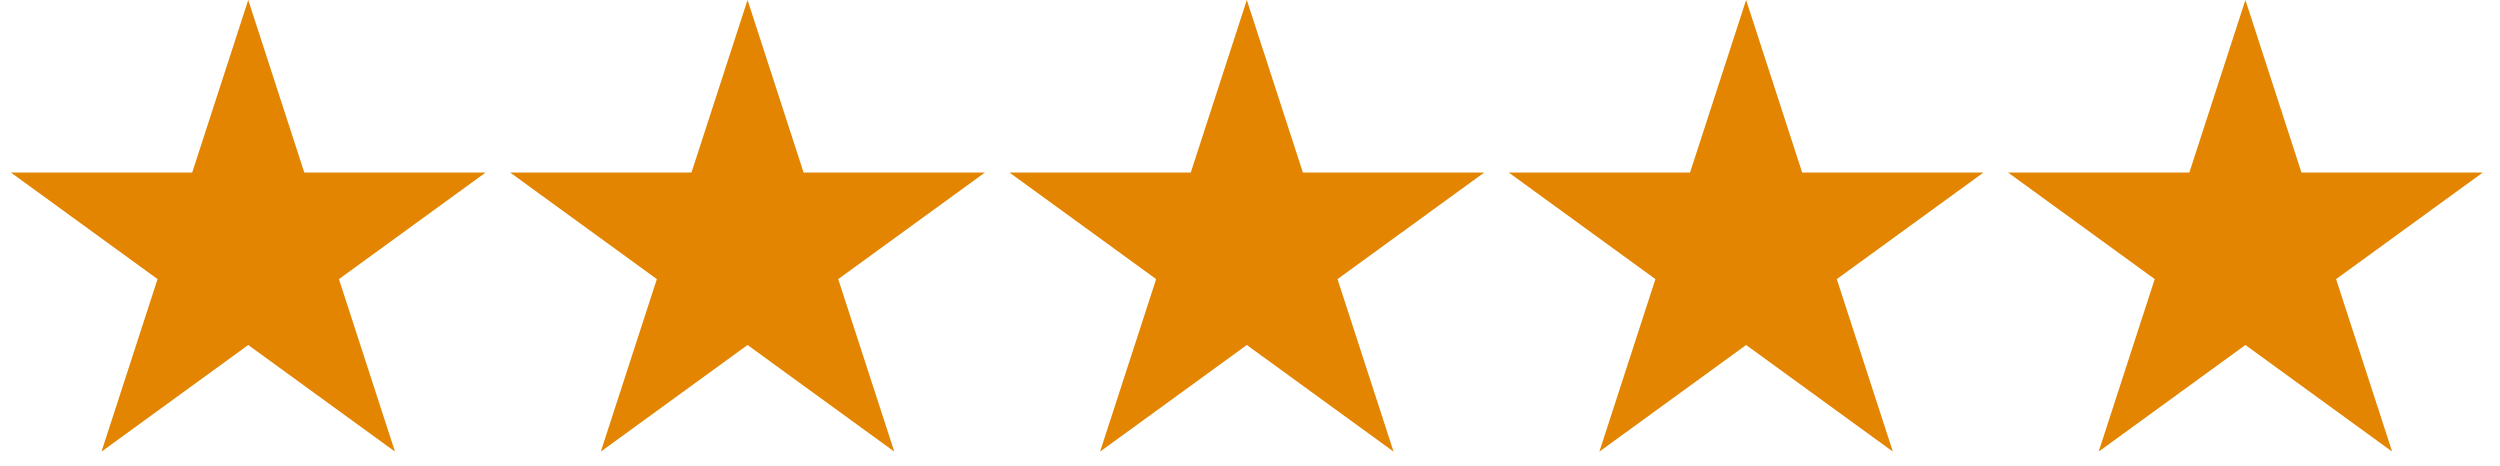
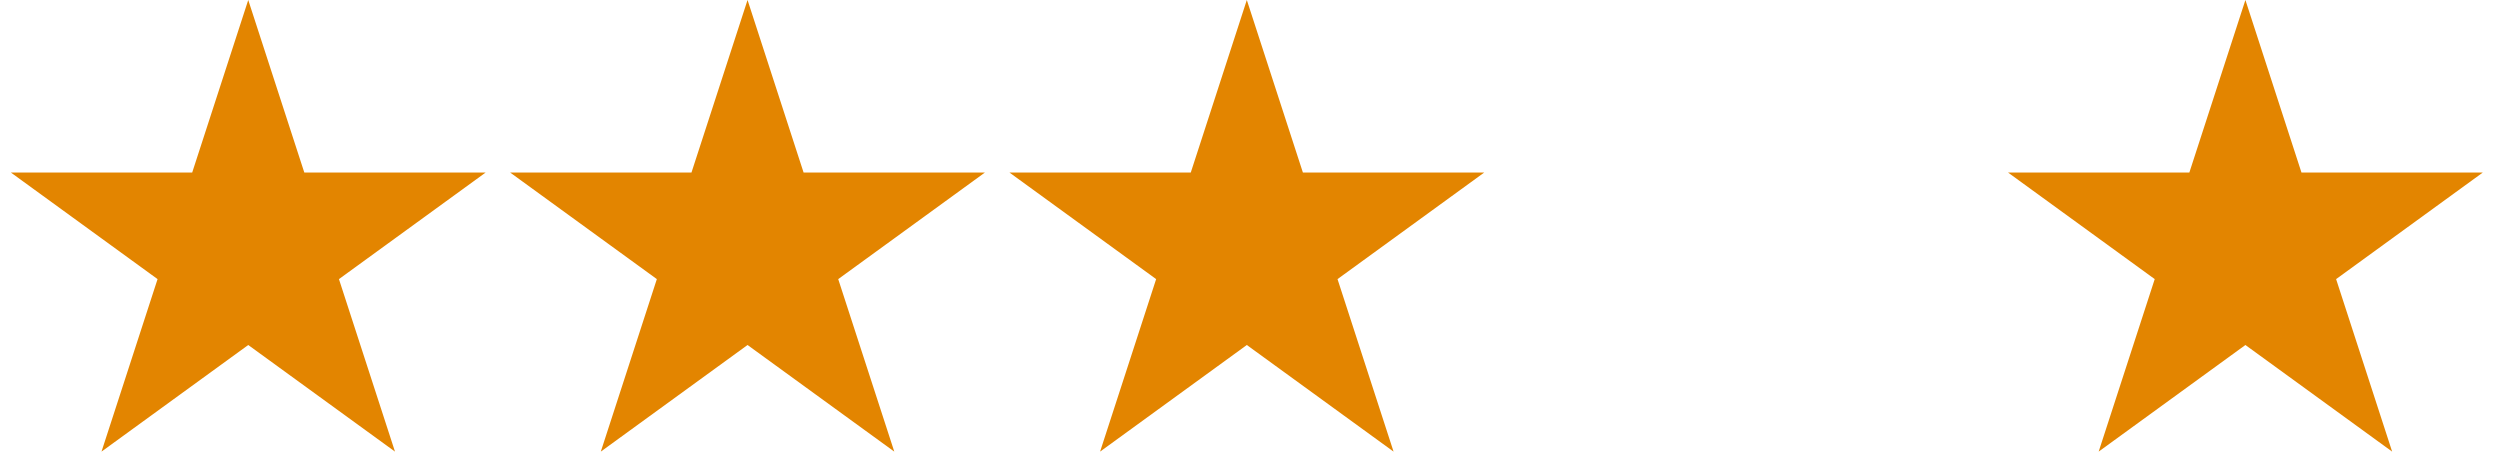
<svg xmlns="http://www.w3.org/2000/svg" width="118" height="22" viewBox="0 0 118 22" fill="none">
  <path d="M11.717 0L14.363 8.142H22.924L15.998 13.174L18.643 21.316L11.717 16.284L4.791 21.316L7.437 13.174L0.511 8.142H9.072L11.717 0Z" fill="#E38500" />
  <path d="M35.284 0L37.929 8.142H46.49L39.564 13.174L42.21 21.316L35.284 16.284L28.358 21.316L31.003 13.174L24.077 8.142H32.638L35.284 0Z" fill="#E38500" />
  <path d="M58.85 0L61.496 8.142H70.057L63.131 13.174L65.776 21.316L58.85 16.284L51.924 21.316L54.57 13.174L47.644 8.142H56.205L58.85 0Z" fill="#E38500" />
-   <path d="M82.417 0L85.062 8.142H93.623L86.697 13.174L89.343 21.316L82.417 16.284L75.491 21.316L78.136 13.174L71.21 8.142H79.771L82.417 0Z" fill="#E38500" />
  <path d="M105.983 0L108.629 8.142H117.19L110.264 13.174L112.909 21.316L105.983 16.284L99.057 21.316L101.703 13.174L94.777 8.142H103.338L105.983 0Z" fill="#E38500" />
</svg>